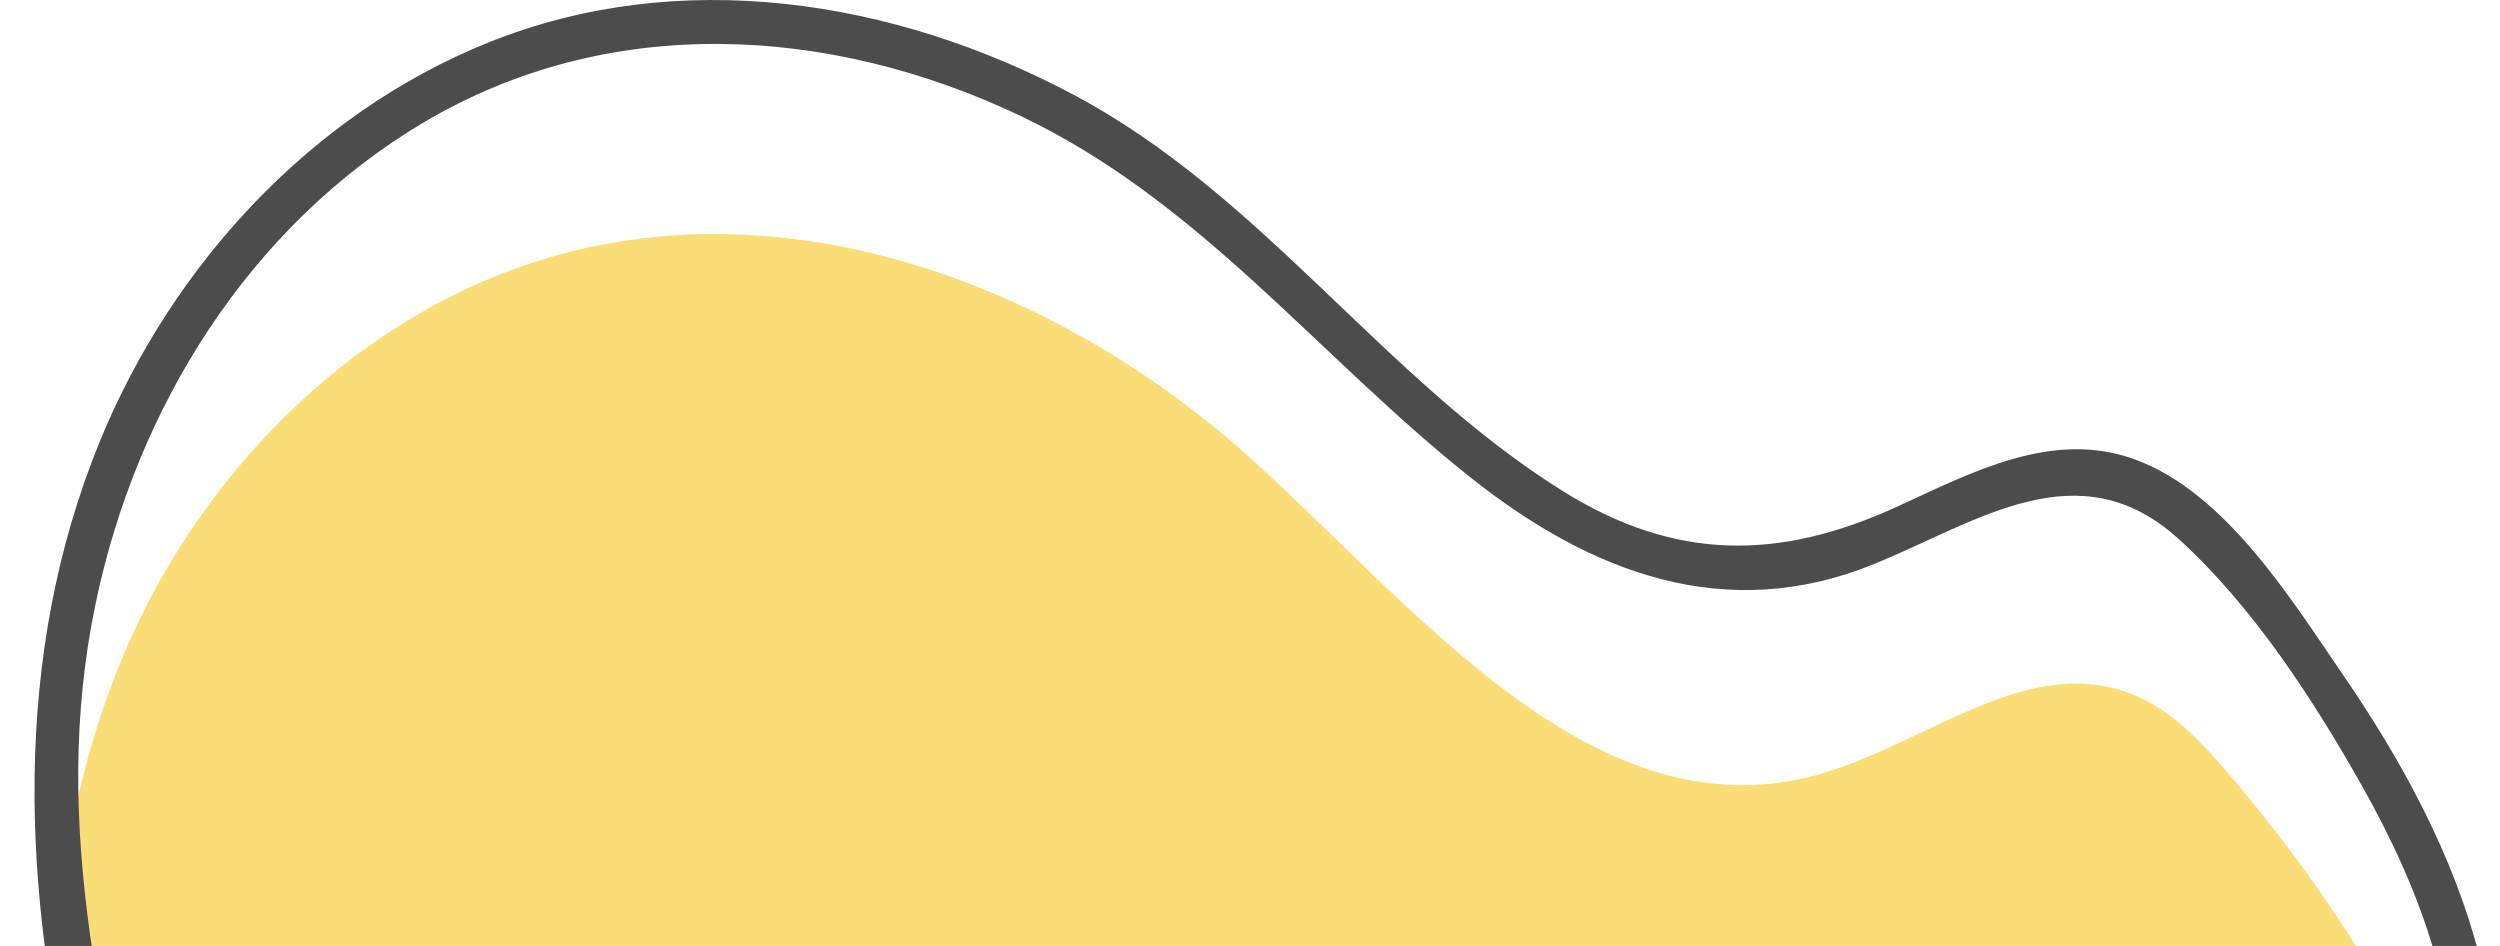
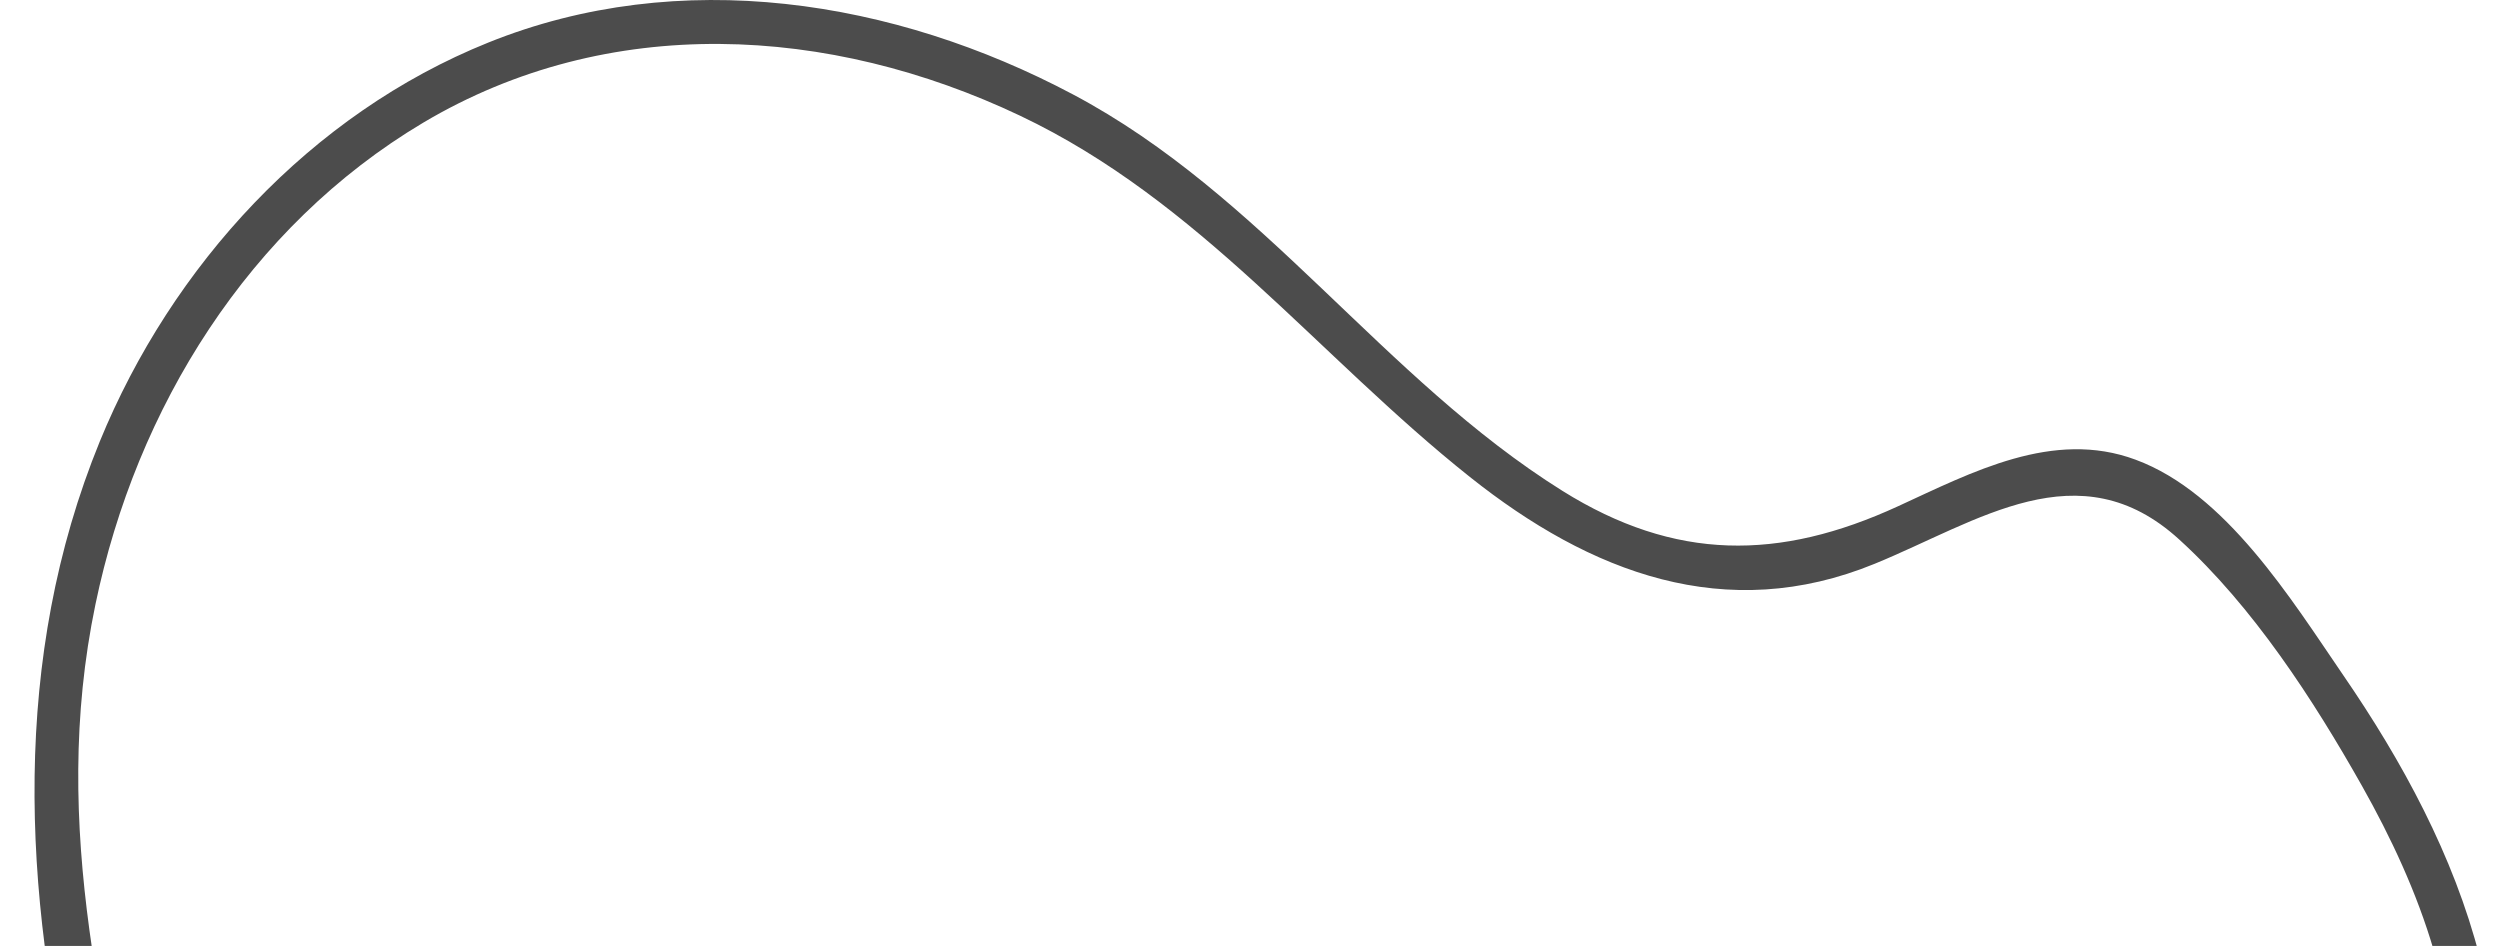
<svg xmlns="http://www.w3.org/2000/svg" width="185" height="70" viewBox="0 0 185 70" fill="none">
  <g clip-path="url(#clip0_924_626)">
-     <path d="M26.285 179.887C41.846 181.235 56.508 170.341 63.935 156.578C68.302 148.487 72.004 138.213 80.93 135.965C87.651 134.274 94.415 138.063 101.286 138.833C107.707 139.54 114.128 137.1 118.987 132.84L118.944 132.926C129.069 128.388 140.456 127.831 151.329 125.712C162.224 123.593 173.611 119.184 179.412 109.723C189.45 93.328 177.764 72.48 165.37 57.796C163.144 55.142 160.726 52.424 157.451 51.246C149.595 48.4 141.911 55.549 133.799 57.518C117.681 61.392 104.882 45.103 92.617 33.973C79.175 21.815 60.339 14.281 42.723 18.498C28.04 22.008 15.903 33.438 9.696 47.201C3.489 60.964 2.804 76.803 5.822 91.615C8.84 106.427 15.325 122.245 8.968 135.944C7.213 139.711 4.581 143.029 3.039 146.881C-2.783 161.394 10.724 178.538 26.285 179.887Z" fill="#FBDD77" />
    <path d="M26.264 165.696C45.763 166.895 59.655 152.682 67.874 136.564C69.886 132.605 71.984 128.324 75.237 125.22C80.46 120.254 86.71 121.196 93.131 122.887C103.256 125.563 111.71 125.027 120.08 118.178C119.245 117.536 118.41 116.894 117.575 116.252C117.554 116.273 117.554 116.316 117.532 116.337C116.783 117.857 118.26 119.141 119.716 118.521C135.662 111.757 154.155 114.004 169.438 105.314C182.067 98.122 187.075 84.744 183.501 70.832C181.574 63.319 177.764 56.319 173.398 49.962C169.545 44.333 164.708 36.477 158.03 34.016C151.929 31.747 145.915 34.958 140.457 37.462C131.659 41.508 123.954 41.529 115.627 36.328C102.314 28.001 93.453 14.431 79.39 6.982C66.162 -0.038 50.301 -2.564 36.131 3.151C22.989 8.438 12.715 19.654 7.385 32.667C0.836 48.699 1.649 66.016 5.652 82.54C8.156 92.878 11.795 104.073 9.119 114.732C7 123.208 -0.085 129.373 0.001 138.512C0.193 152.639 12.801 164.112 26.264 165.696C28.297 165.931 28.276 162.742 26.264 162.507C12.801 160.923 -0.32 146.946 4.068 132.862C6.272 125.777 11.538 120.554 12.736 112.998C13.828 106.17 12.822 99.257 11.367 92.557C7.878 76.461 3.618 61.285 7.064 44.718C10.082 30.184 18.409 16.764 31.315 9.08C45.036 0.925 61.389 1.866 75.494 8.566C88.786 14.88 97.498 26.332 108.778 35.3C117.682 42.385 127.7 46.238 138.723 41.721C146.364 38.596 153.856 33.16 161.262 39.923C166.72 44.889 171.193 51.782 174.789 58.16C179.07 65.759 182.473 74.577 181.36 83.439C180.247 92.428 174.297 99.235 166.441 103.302C151.437 111.072 133.564 109.188 118.11 115.759C118.838 116.487 119.566 117.215 120.294 117.943C120.315 117.921 120.315 117.878 120.336 117.857C121.171 116.187 119.223 114.775 117.832 115.931C112.395 120.383 106.06 122.352 99.103 121.089C94.394 120.233 89.921 118.307 85.083 118.178C77.613 117.985 72.305 122.63 68.538 128.666C63.764 136.329 60.811 144.484 54.282 151.012C46.791 158.525 36.945 163.149 26.221 162.507C24.231 162.378 24.231 165.567 26.264 165.696Z" fill="#4C4C4C" />
  </g>
  <defs>
    <clipPath id="clip0_924_626">
      <rect width="185" height="70" fill="white" />
    </clipPath>
  </defs>
</svg>